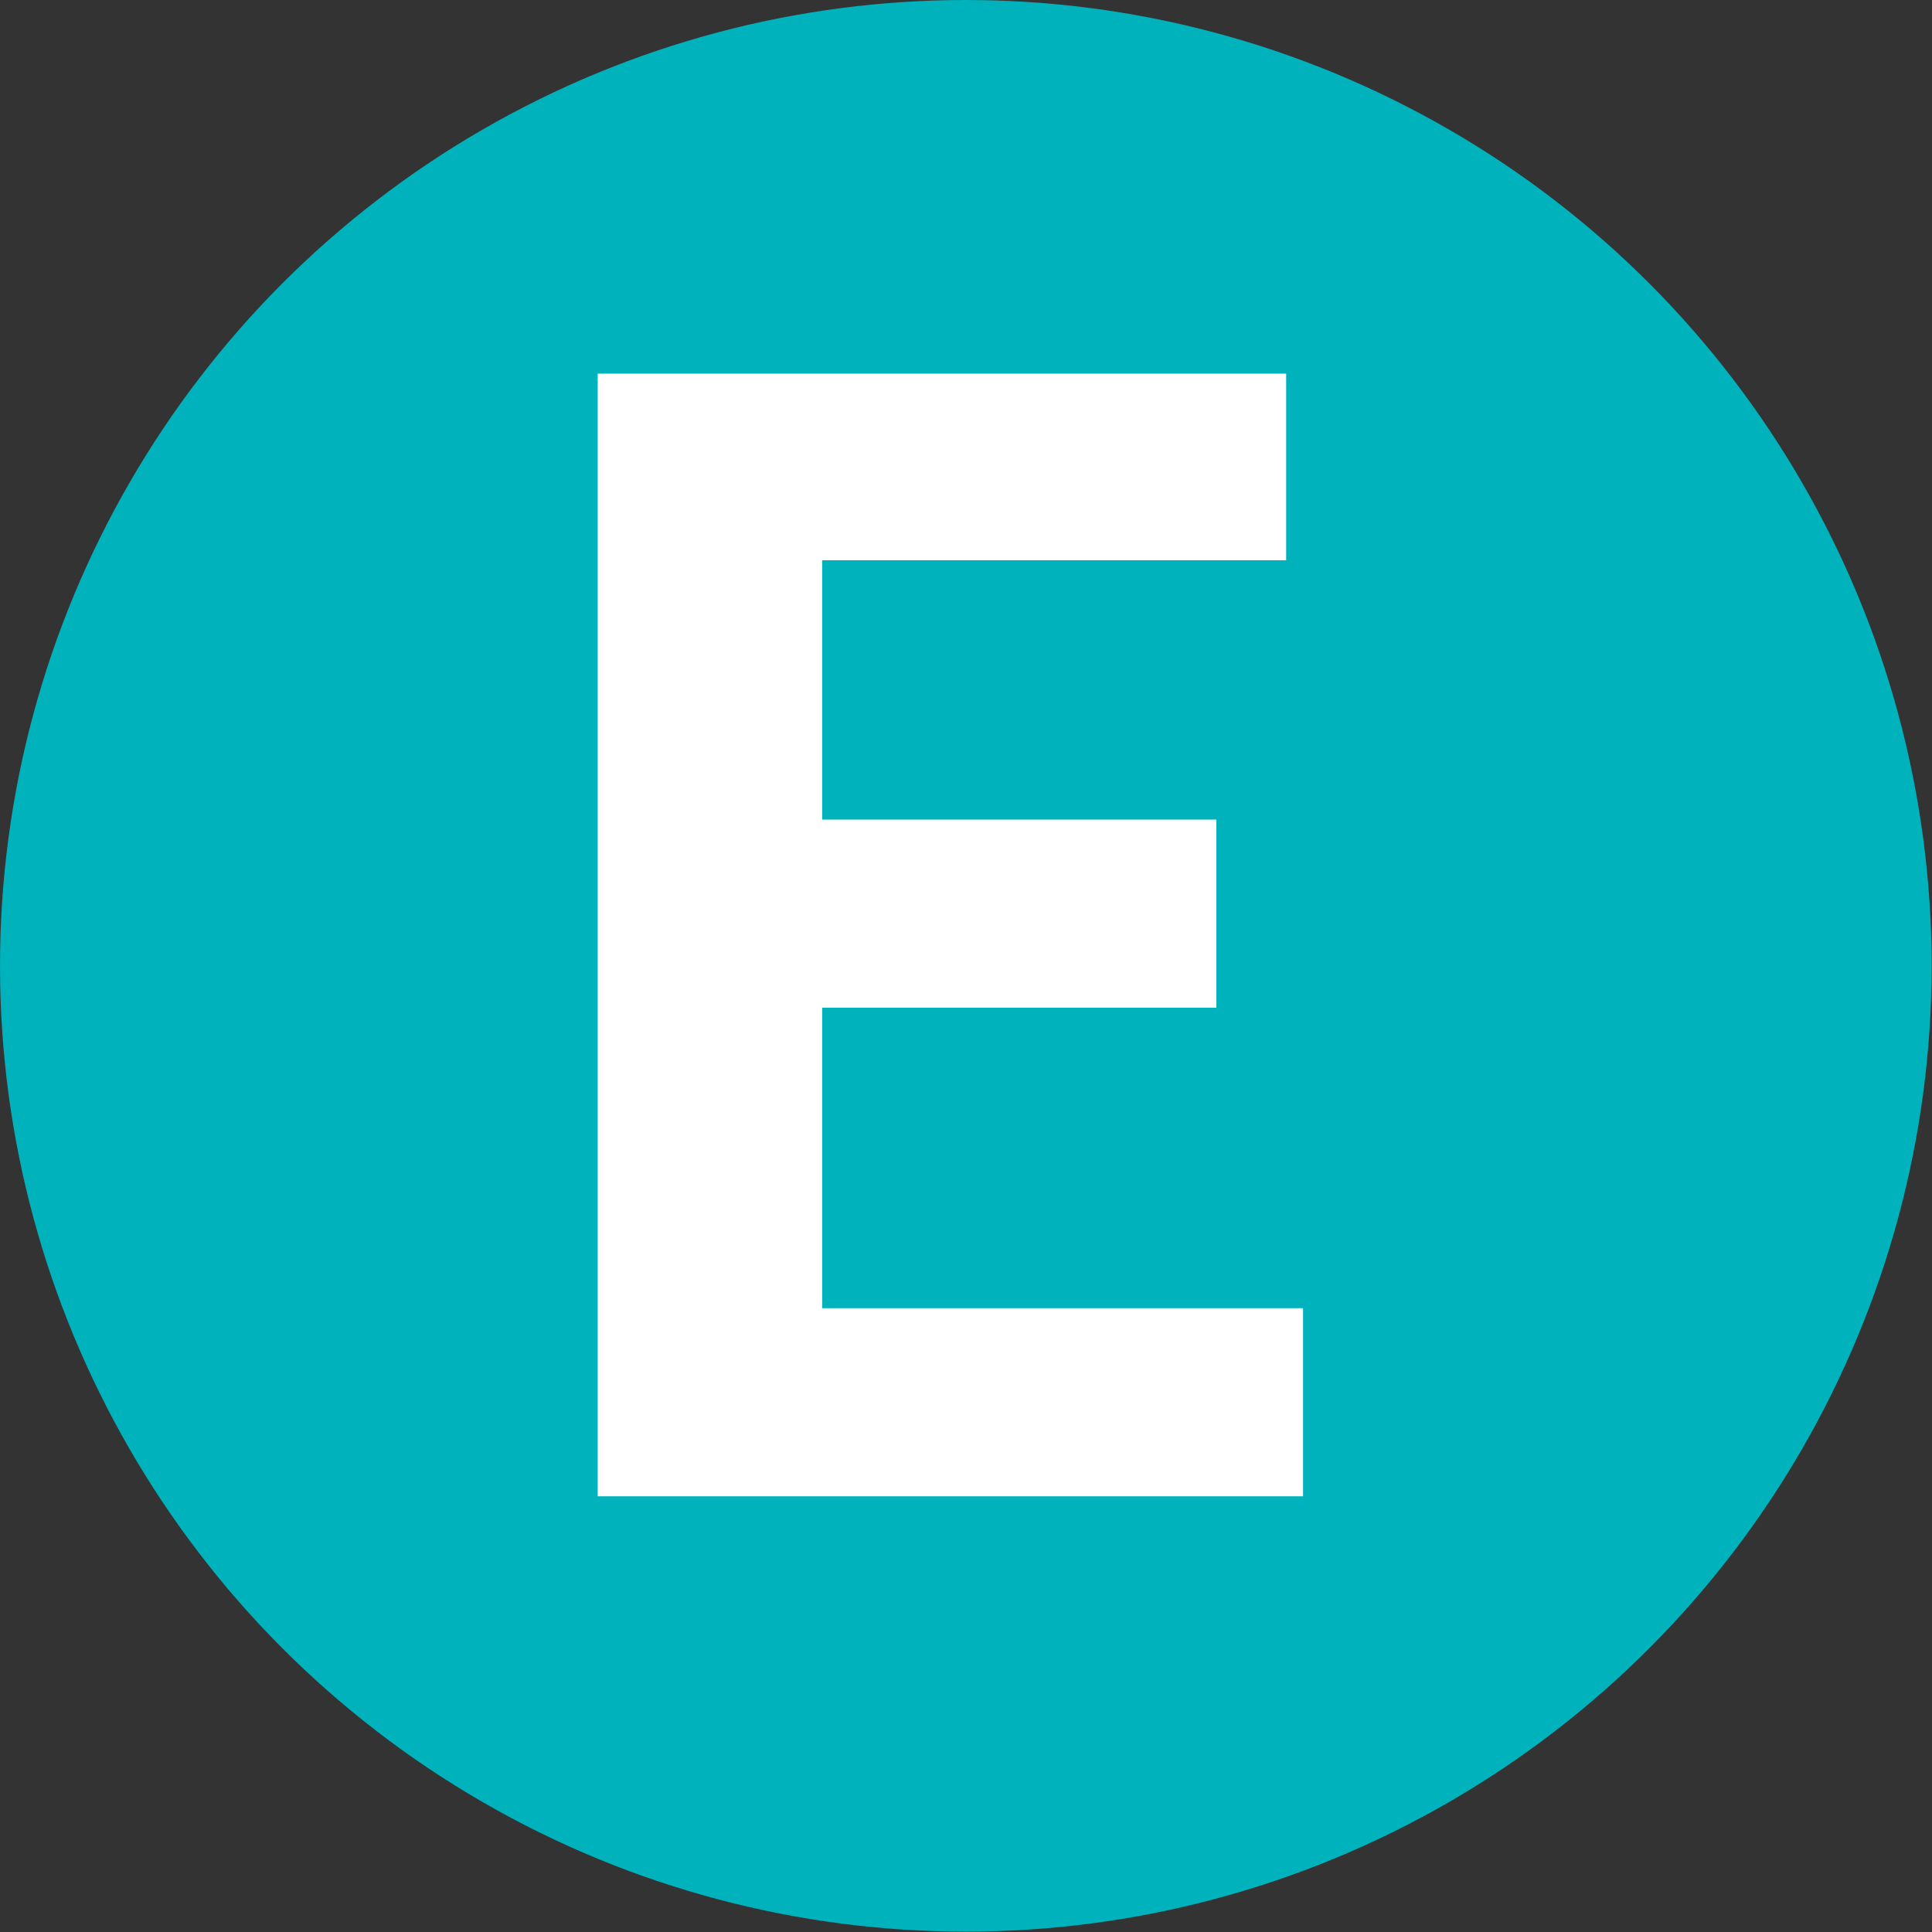
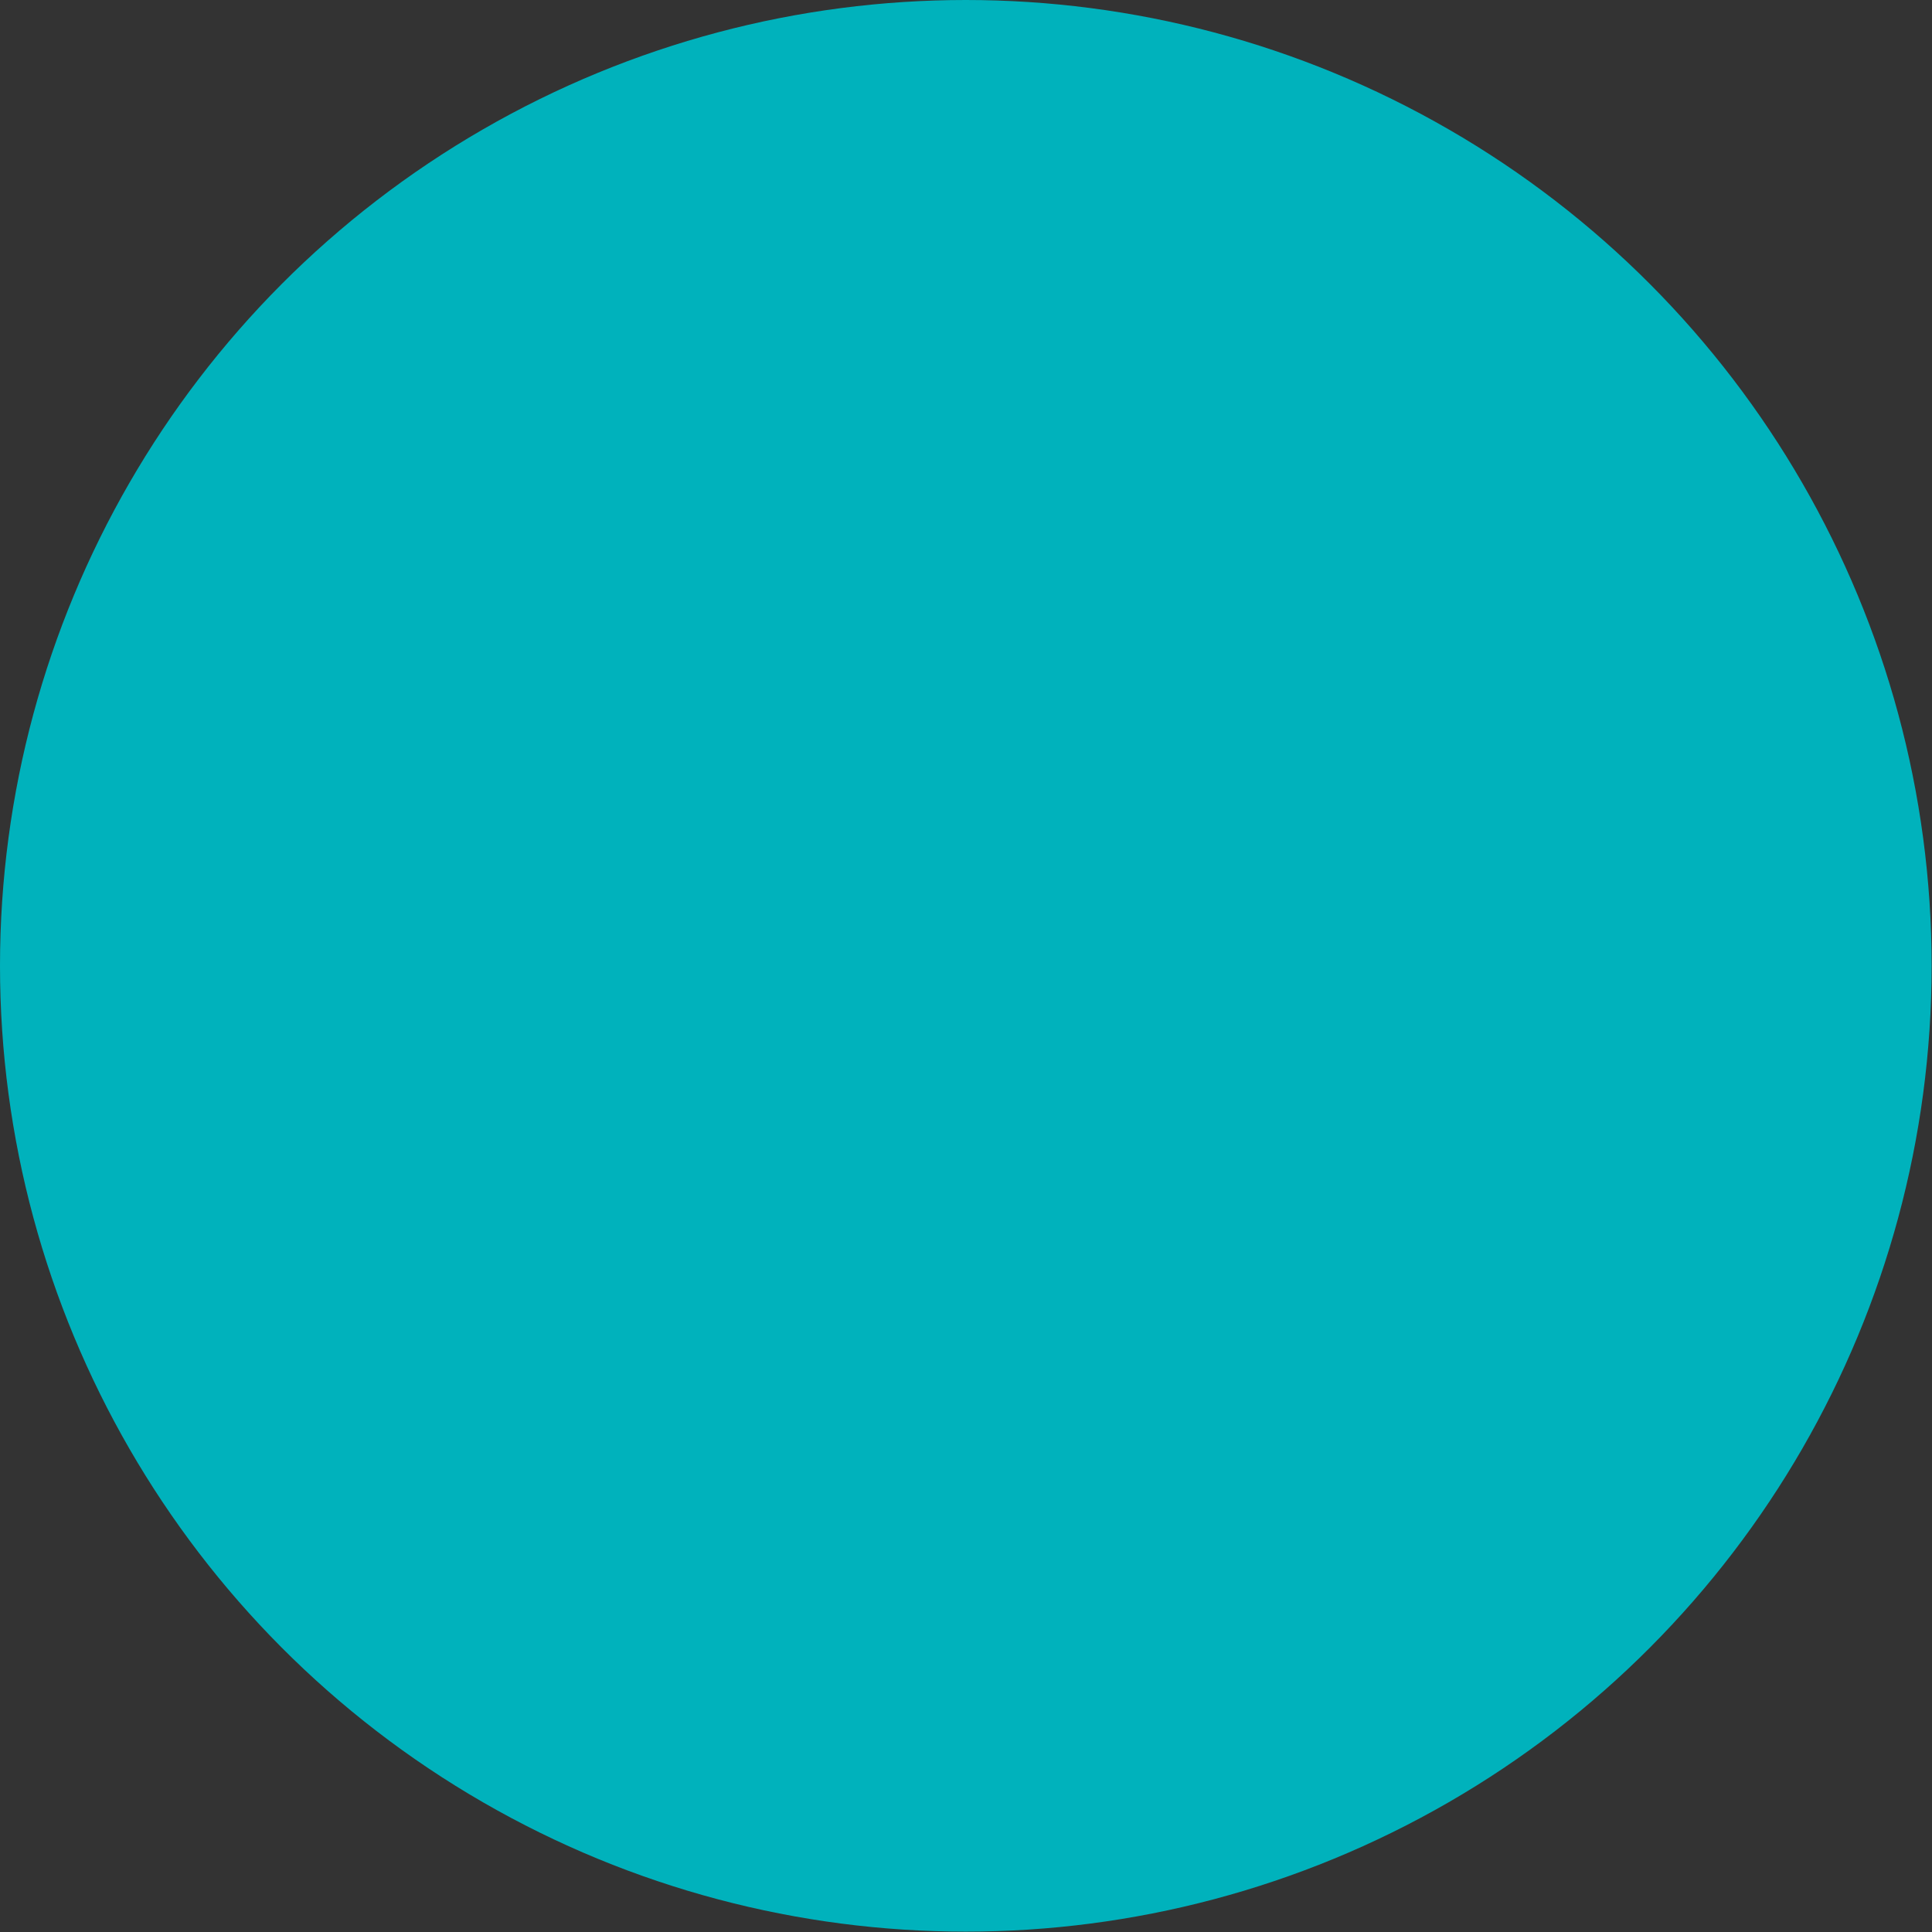
<svg xmlns="http://www.w3.org/2000/svg" id="_レイヤー_2" viewBox="0 0 52.59 52.59">
  <rect x="0" y="0" width="52.59" height="52.59" fill="#333333" stroke="none" />
  <defs>
    <style>.cls-1{fill:#fff;}.cls-1,.cls-2{stroke-width:0px;}.cls-2{fill:#00b2bc;}</style>
  </defs>
  <g id="_原稿">
    <circle class="cls-2" cx="26.29" cy="26.29" r="26.29" />
-     <path class="cls-1" d="M16.26,10.17h18.75v5.08h-12.63v7.06h10.73v5.12h-10.73v8.18h13.09v5.12h-19.2V10.17Z" />
  </g>
</svg>